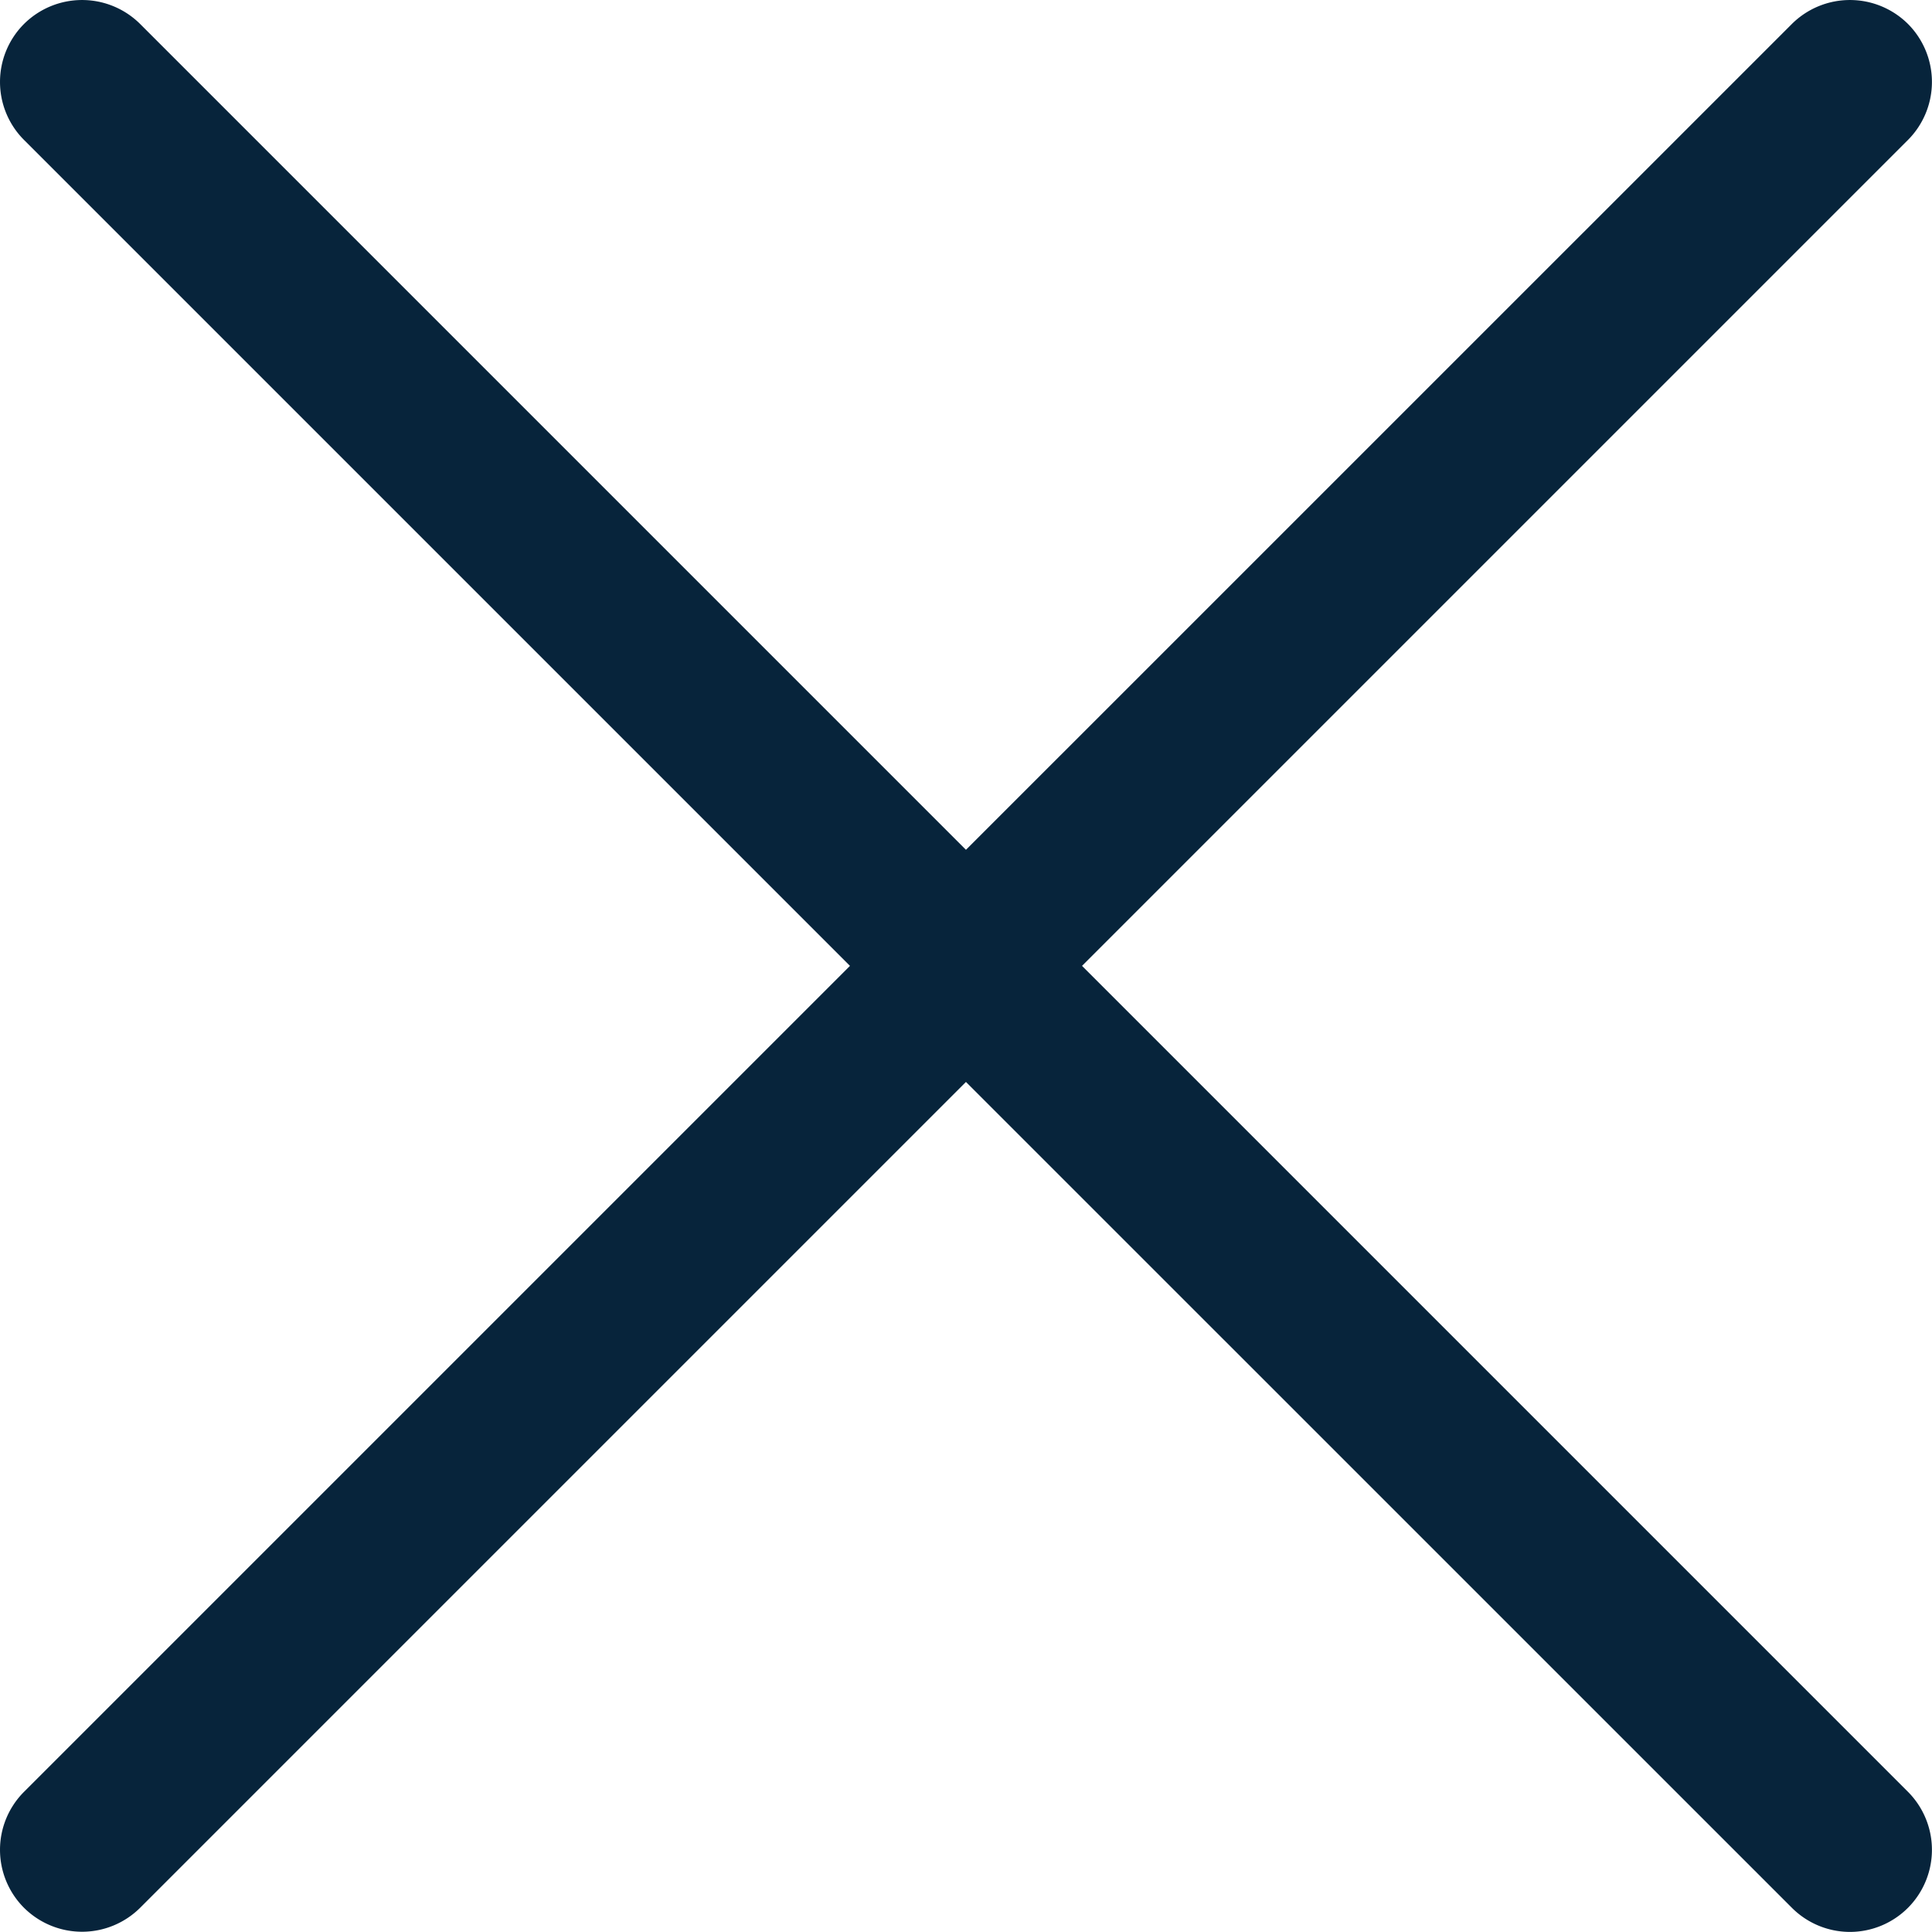
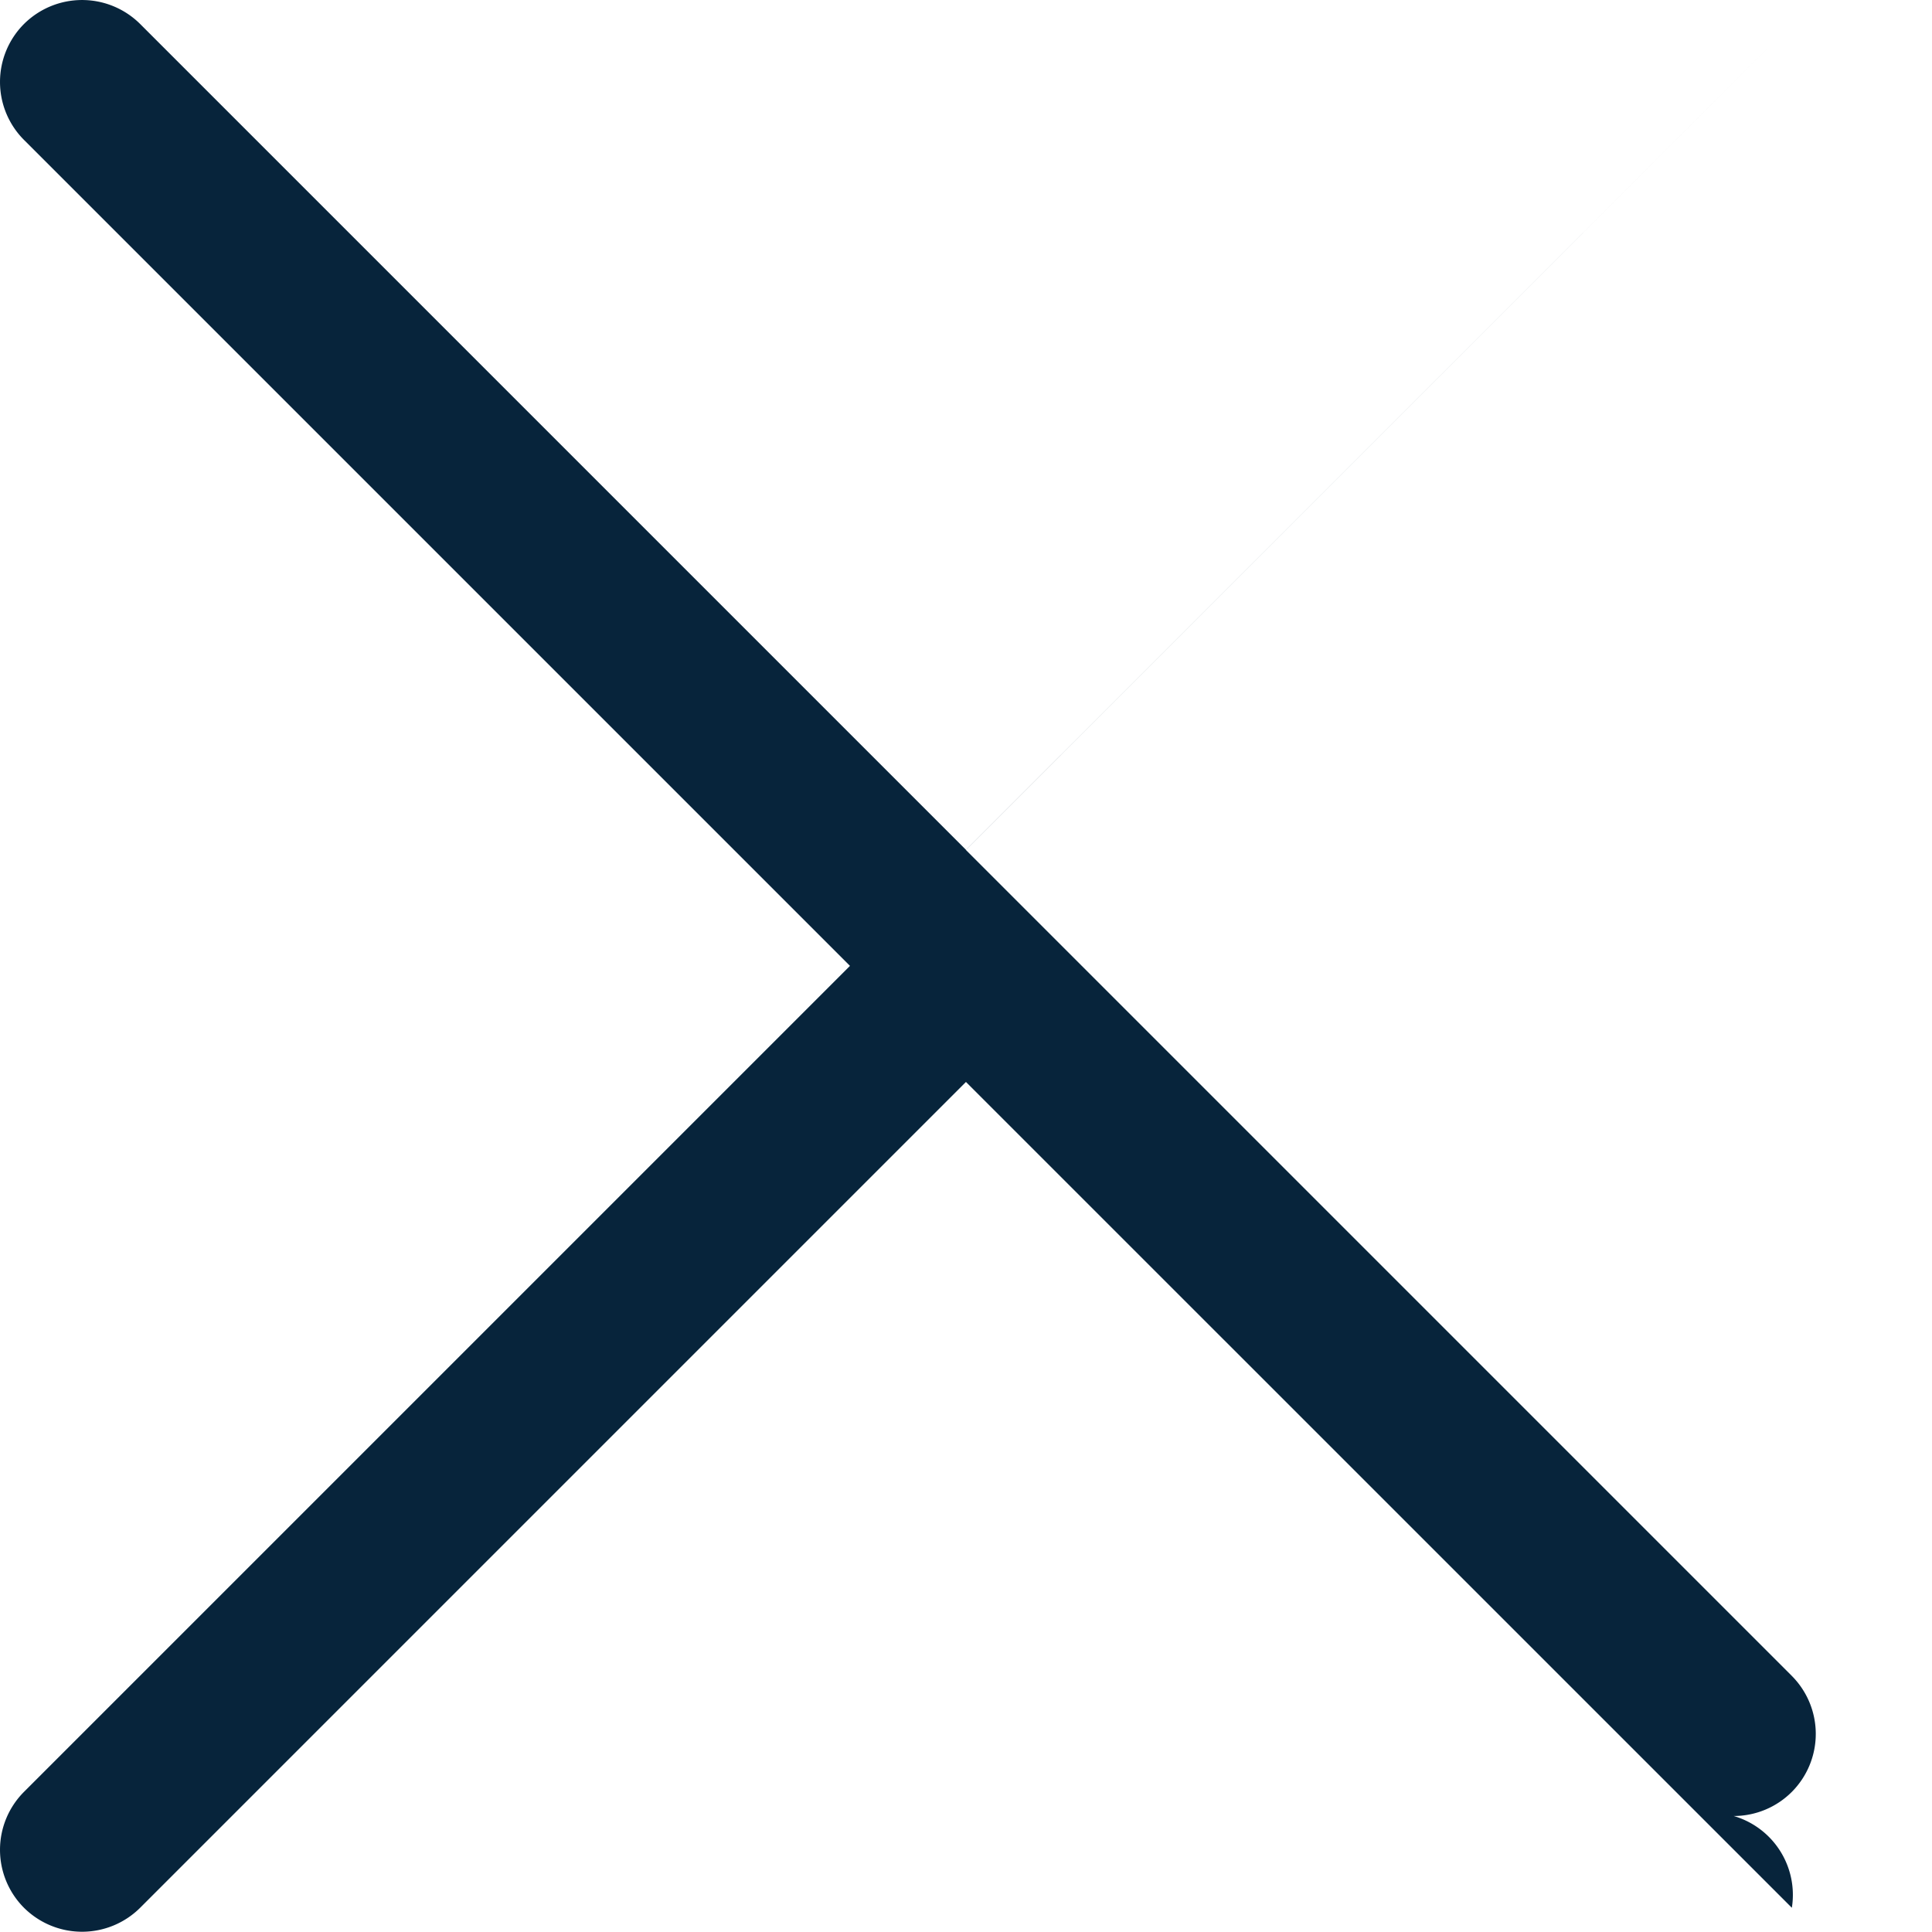
<svg xmlns="http://www.w3.org/2000/svg" id="icon_close_32" width="24.001" height="23.998" viewBox="0 0 24.001 23.998">
  <g id="コンポーネント_28_3" data-name="コンポーネント 28 – 3">
-     <path id="合体_1" data-name="合体 1" d="M11421.673-614.885l-10.26-10.259-10.259,10.259a1.023,1.023,0,0,1-1.443,0,1.019,1.019,0,0,1,0-1.44l10.261-10.261-10.261-10.261a1.019,1.019,0,0,1,0-1.44,1.023,1.023,0,0,1,1.443,0l10.259,10.259,10.26-10.259a1.023,1.023,0,0,1,1.443,0,1.021,1.021,0,0,1,0,1.44l-10.261,10.261,10.261,10.261a1.021,1.021,0,0,1,0,1.44,1.021,1.021,0,0,1-.722.3A1.021,1.021,0,0,1,11421.673-614.885Z" transform="translate(-11399.413 638.585)" fill="#07243b" />
+     <path id="合体_1" data-name="合体 1" d="M11421.673-614.885l-10.26-10.259-10.259,10.259a1.023,1.023,0,0,1-1.443,0,1.019,1.019,0,0,1,0-1.44l10.261-10.261-10.261-10.261a1.019,1.019,0,0,1,0-1.44,1.023,1.023,0,0,1,1.443,0l10.259,10.259,10.26-10.259l-10.261,10.261,10.261,10.261a1.021,1.021,0,0,1,0,1.44,1.021,1.021,0,0,1-.722.3A1.021,1.021,0,0,1,11421.673-614.885Z" transform="translate(-11399.413 638.585)" fill="#07243b" />
  </g>
</svg>